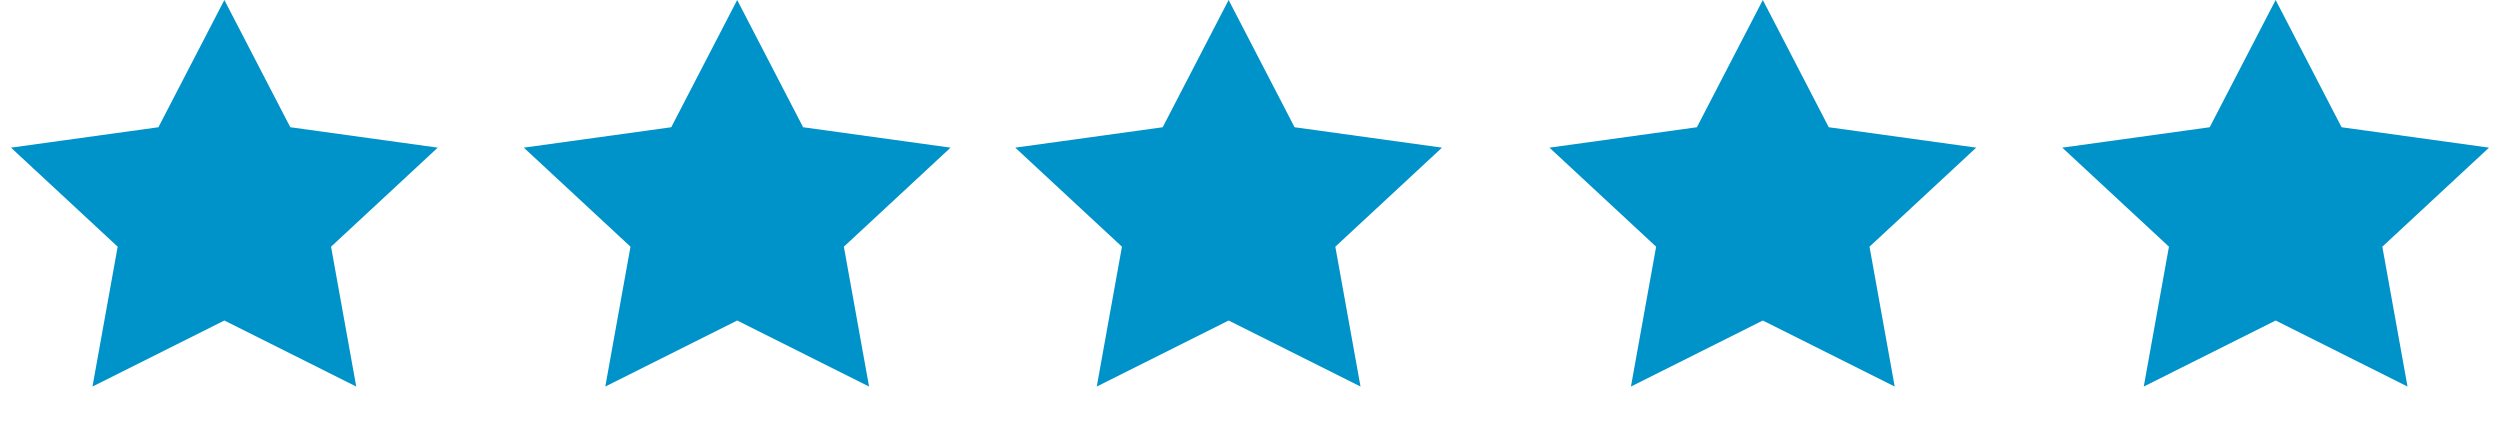
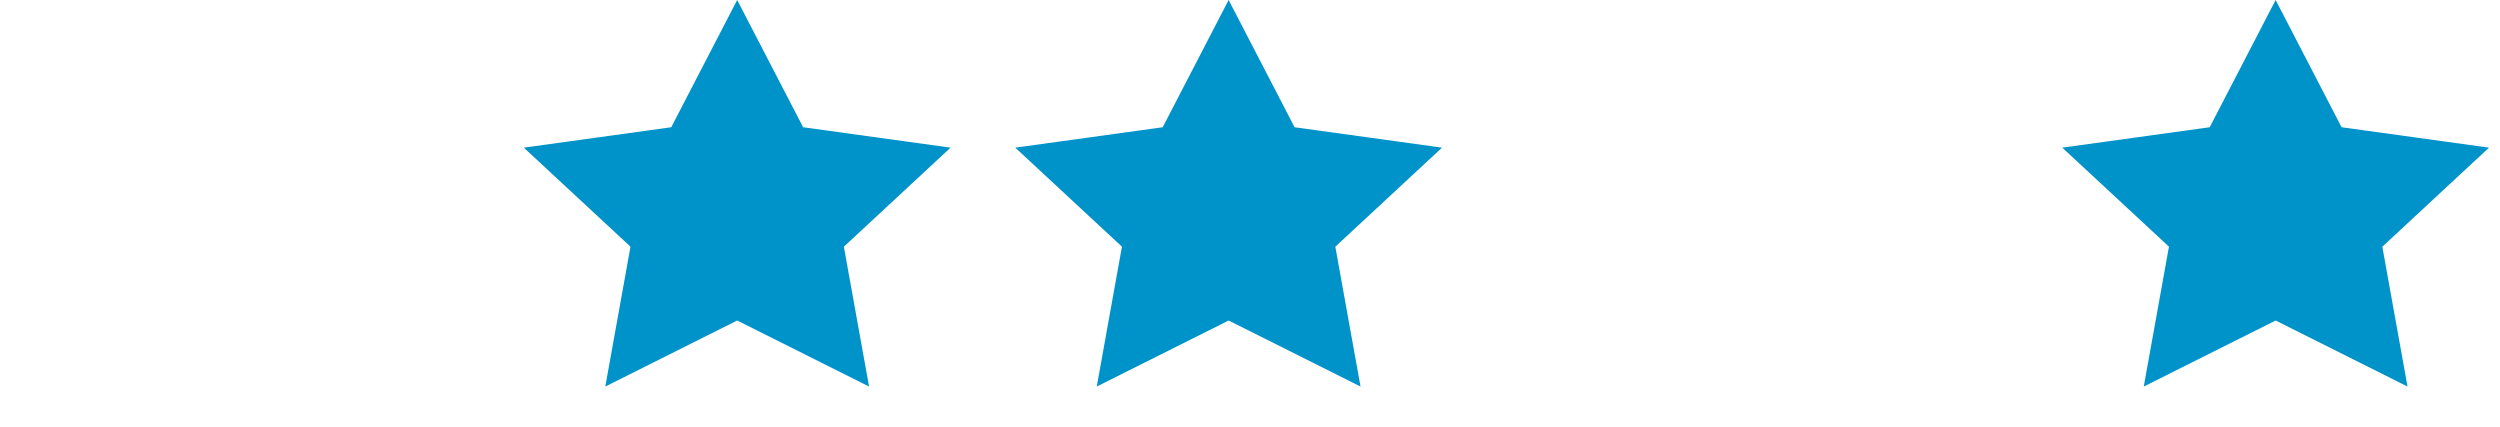
<svg xmlns="http://www.w3.org/2000/svg" fill="none" viewBox="0 0 117 20" height="20" width="117">
-   <path fill="#0093C9" d="M10.5 15L4.328 18.09L5.507 11.545L0.514 6.91L7.414 5.955L10.5 0L13.586 5.955L20.486 6.91L15.493 11.545L16.672 18.09L10.5 15Z" clip-rule="evenodd" fill-rule="evenodd" />
  <path fill="#0093C9" d="M34.5 15L28.328 18.09L29.507 11.545L24.514 6.91L31.414 5.955L34.5 0L37.586 5.955L44.486 6.91L39.493 11.545L40.672 18.09L34.5 15Z" clip-rule="evenodd" fill-rule="evenodd" />
  <path fill="#0093C9" d="M57.5 15L51.328 18.09L52.507 11.545L47.514 6.91L54.414 5.955L57.5 0L60.586 5.955L67.486 6.91L62.493 11.545L63.672 18.09L57.5 15Z" clip-rule="evenodd" fill-rule="evenodd" />
-   <path fill="#0093C9" d="M82.5 15L76.328 18.09L77.507 11.545L72.514 6.91L79.414 5.955L82.5 0L85.586 5.955L92.486 6.91L87.493 11.545L88.672 18.09L82.5 15Z" clip-rule="evenodd" fill-rule="evenodd" />
  <path fill="#0093C9" d="M106.5 15L100.328 18.09L101.507 11.545L96.514 6.91L103.414 5.955L106.5 0L109.586 5.955L116.486 6.91L111.493 11.545L112.672 18.09L106.5 15Z" clip-rule="evenodd" fill-rule="evenodd" />
</svg>